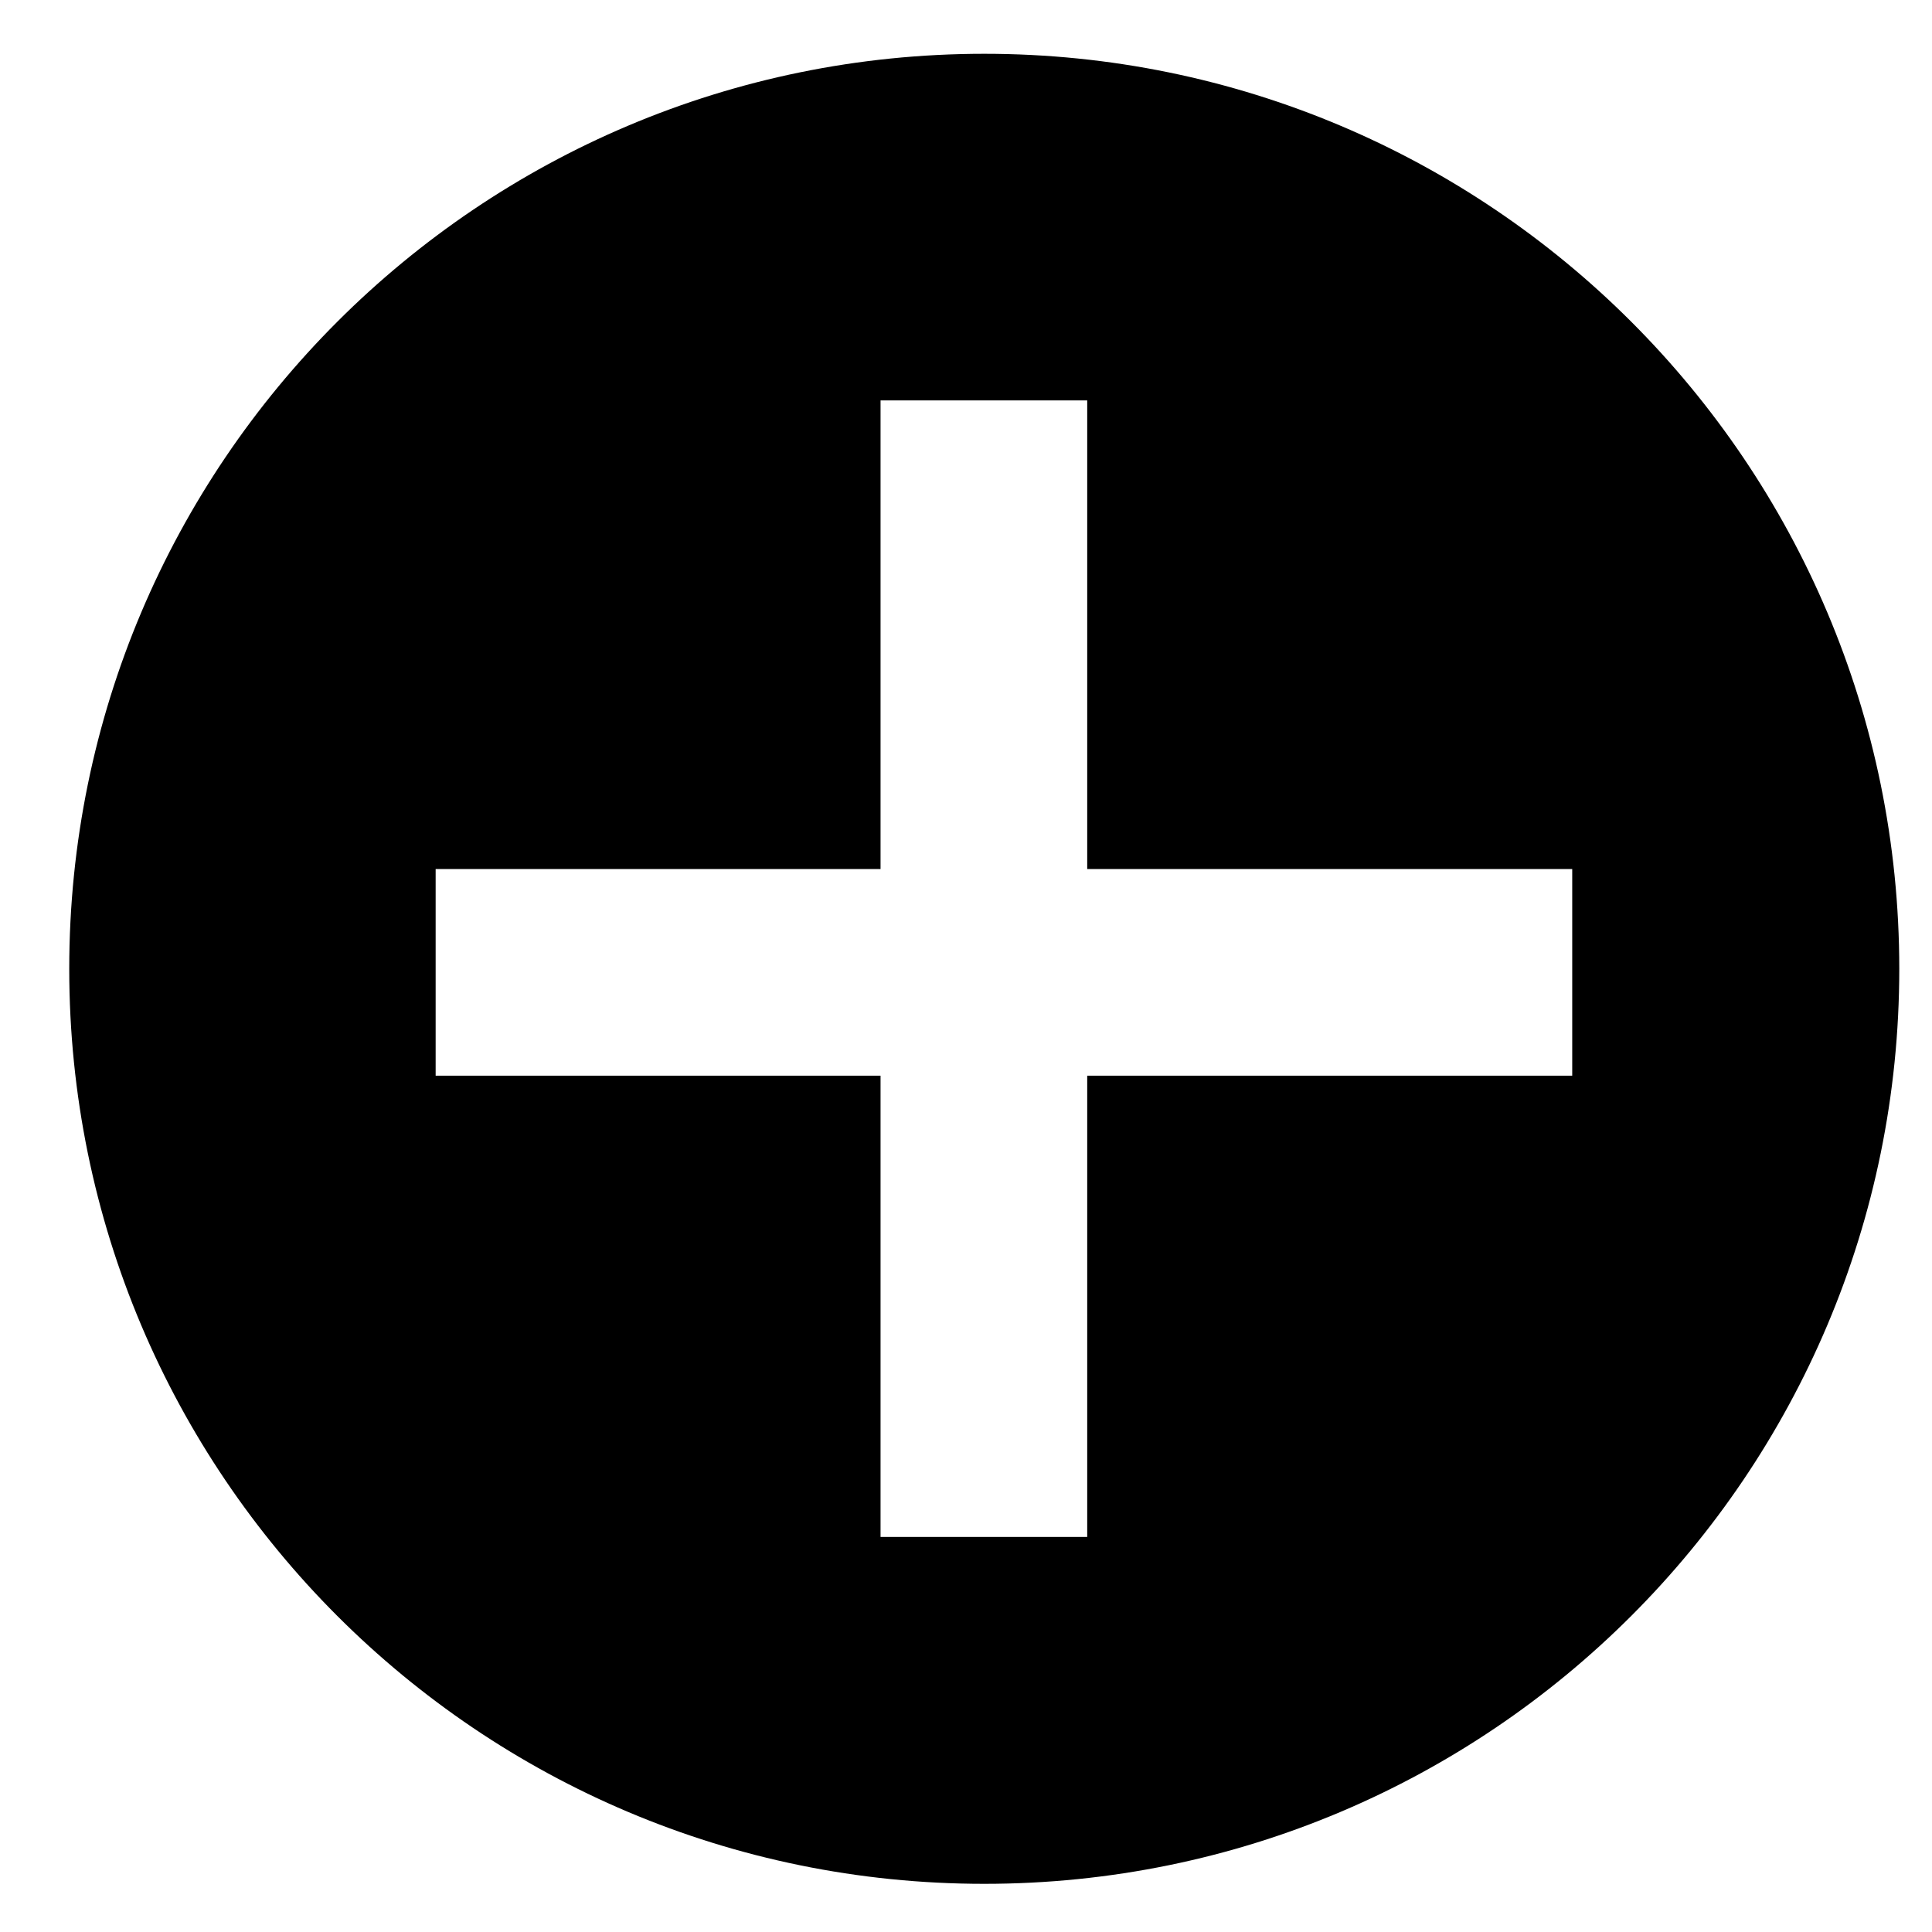
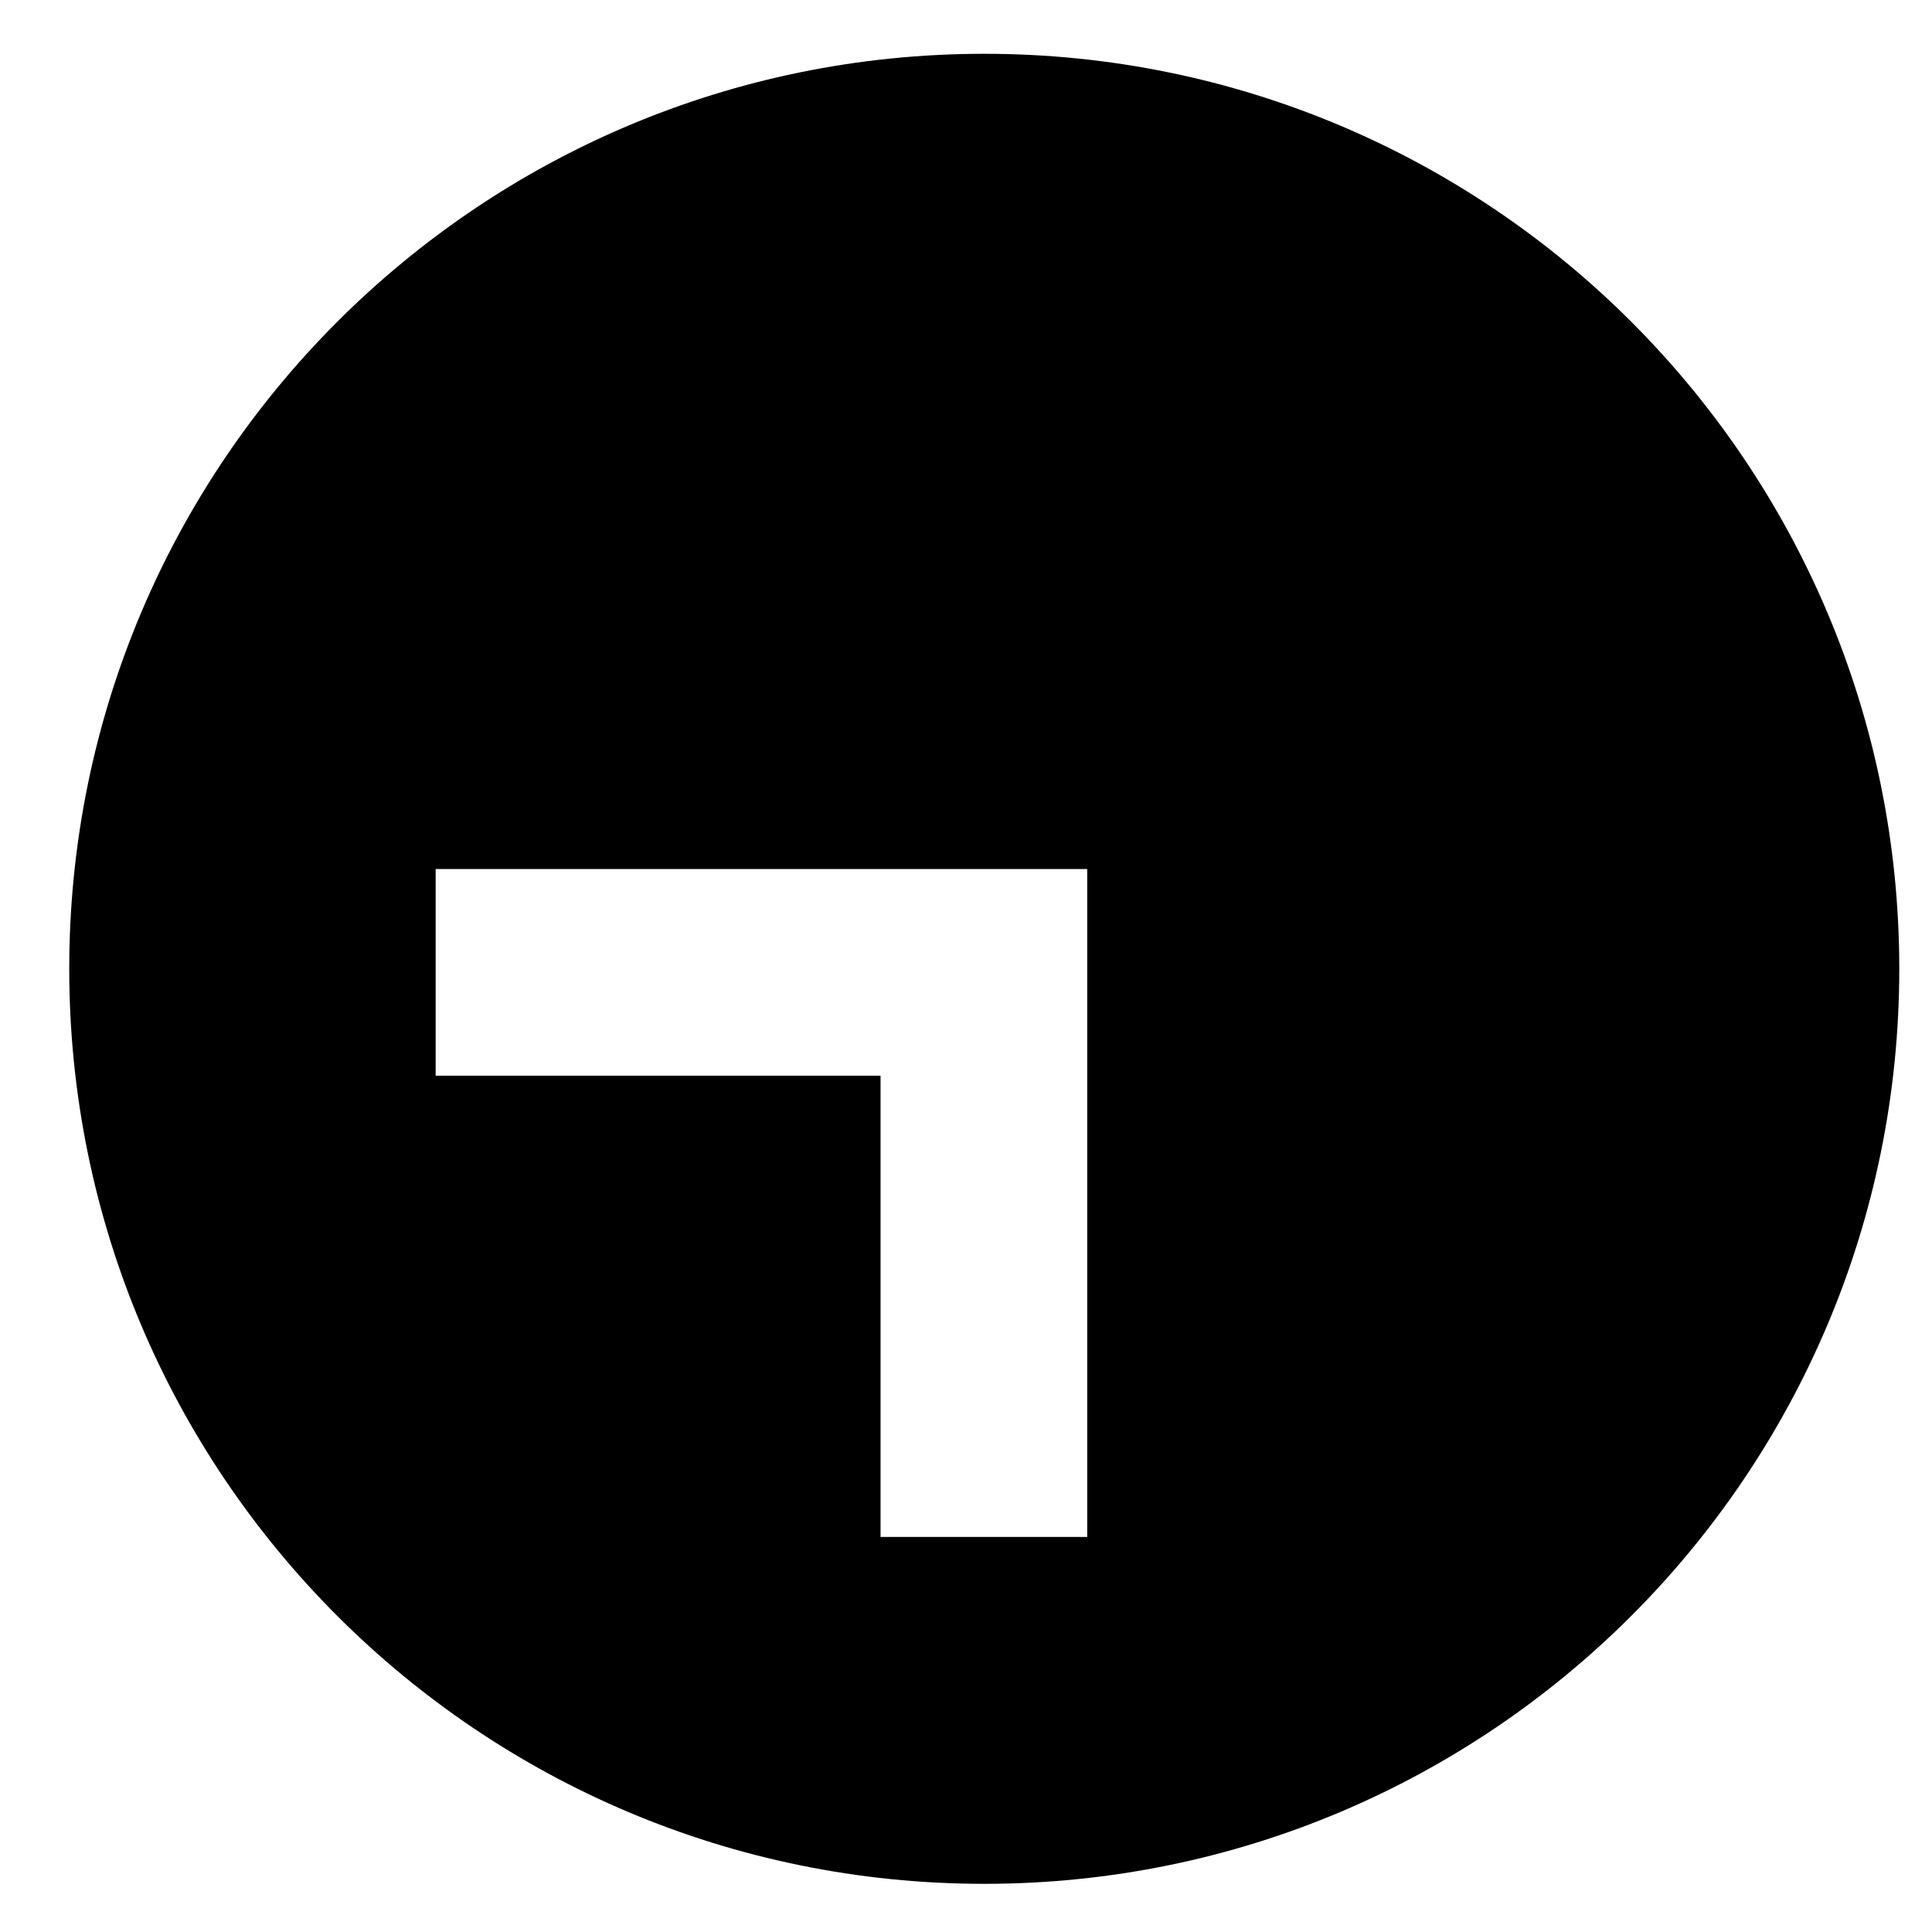
<svg xmlns="http://www.w3.org/2000/svg" t="1504664060114" class="icon" style="" viewBox="0 0 1024 1024" version="1.1" p-id="6372" width="200" height="200">
  <defs>
    <style type="text/css" />
  </defs>
-   <path d="M521.678 28.512c-267.808 0-484.979 217.090-484.979 484.979s217.090 484.979 484.979 484.979 484.979-217.090 484.979-484.979-217.090-484.979-484.979-484.979zM833.31 570.139h-257.062v244.478h-109.54v-244.478h-235.806v-109.54h235.806v-248.366h109.54v248.366h257.062v109.54z" p-id="6373" />
+   <path d="M521.678 28.512c-267.808 0-484.979 217.090-484.979 484.979s217.090 484.979 484.979 484.979 484.979-217.090 484.979-484.979-217.090-484.979-484.979-484.979zM833.31 570.139h-257.062v244.478h-109.54v-244.478h-235.806v-109.54h235.806h109.54v248.366h257.062v109.54z" p-id="6373" />
</svg>